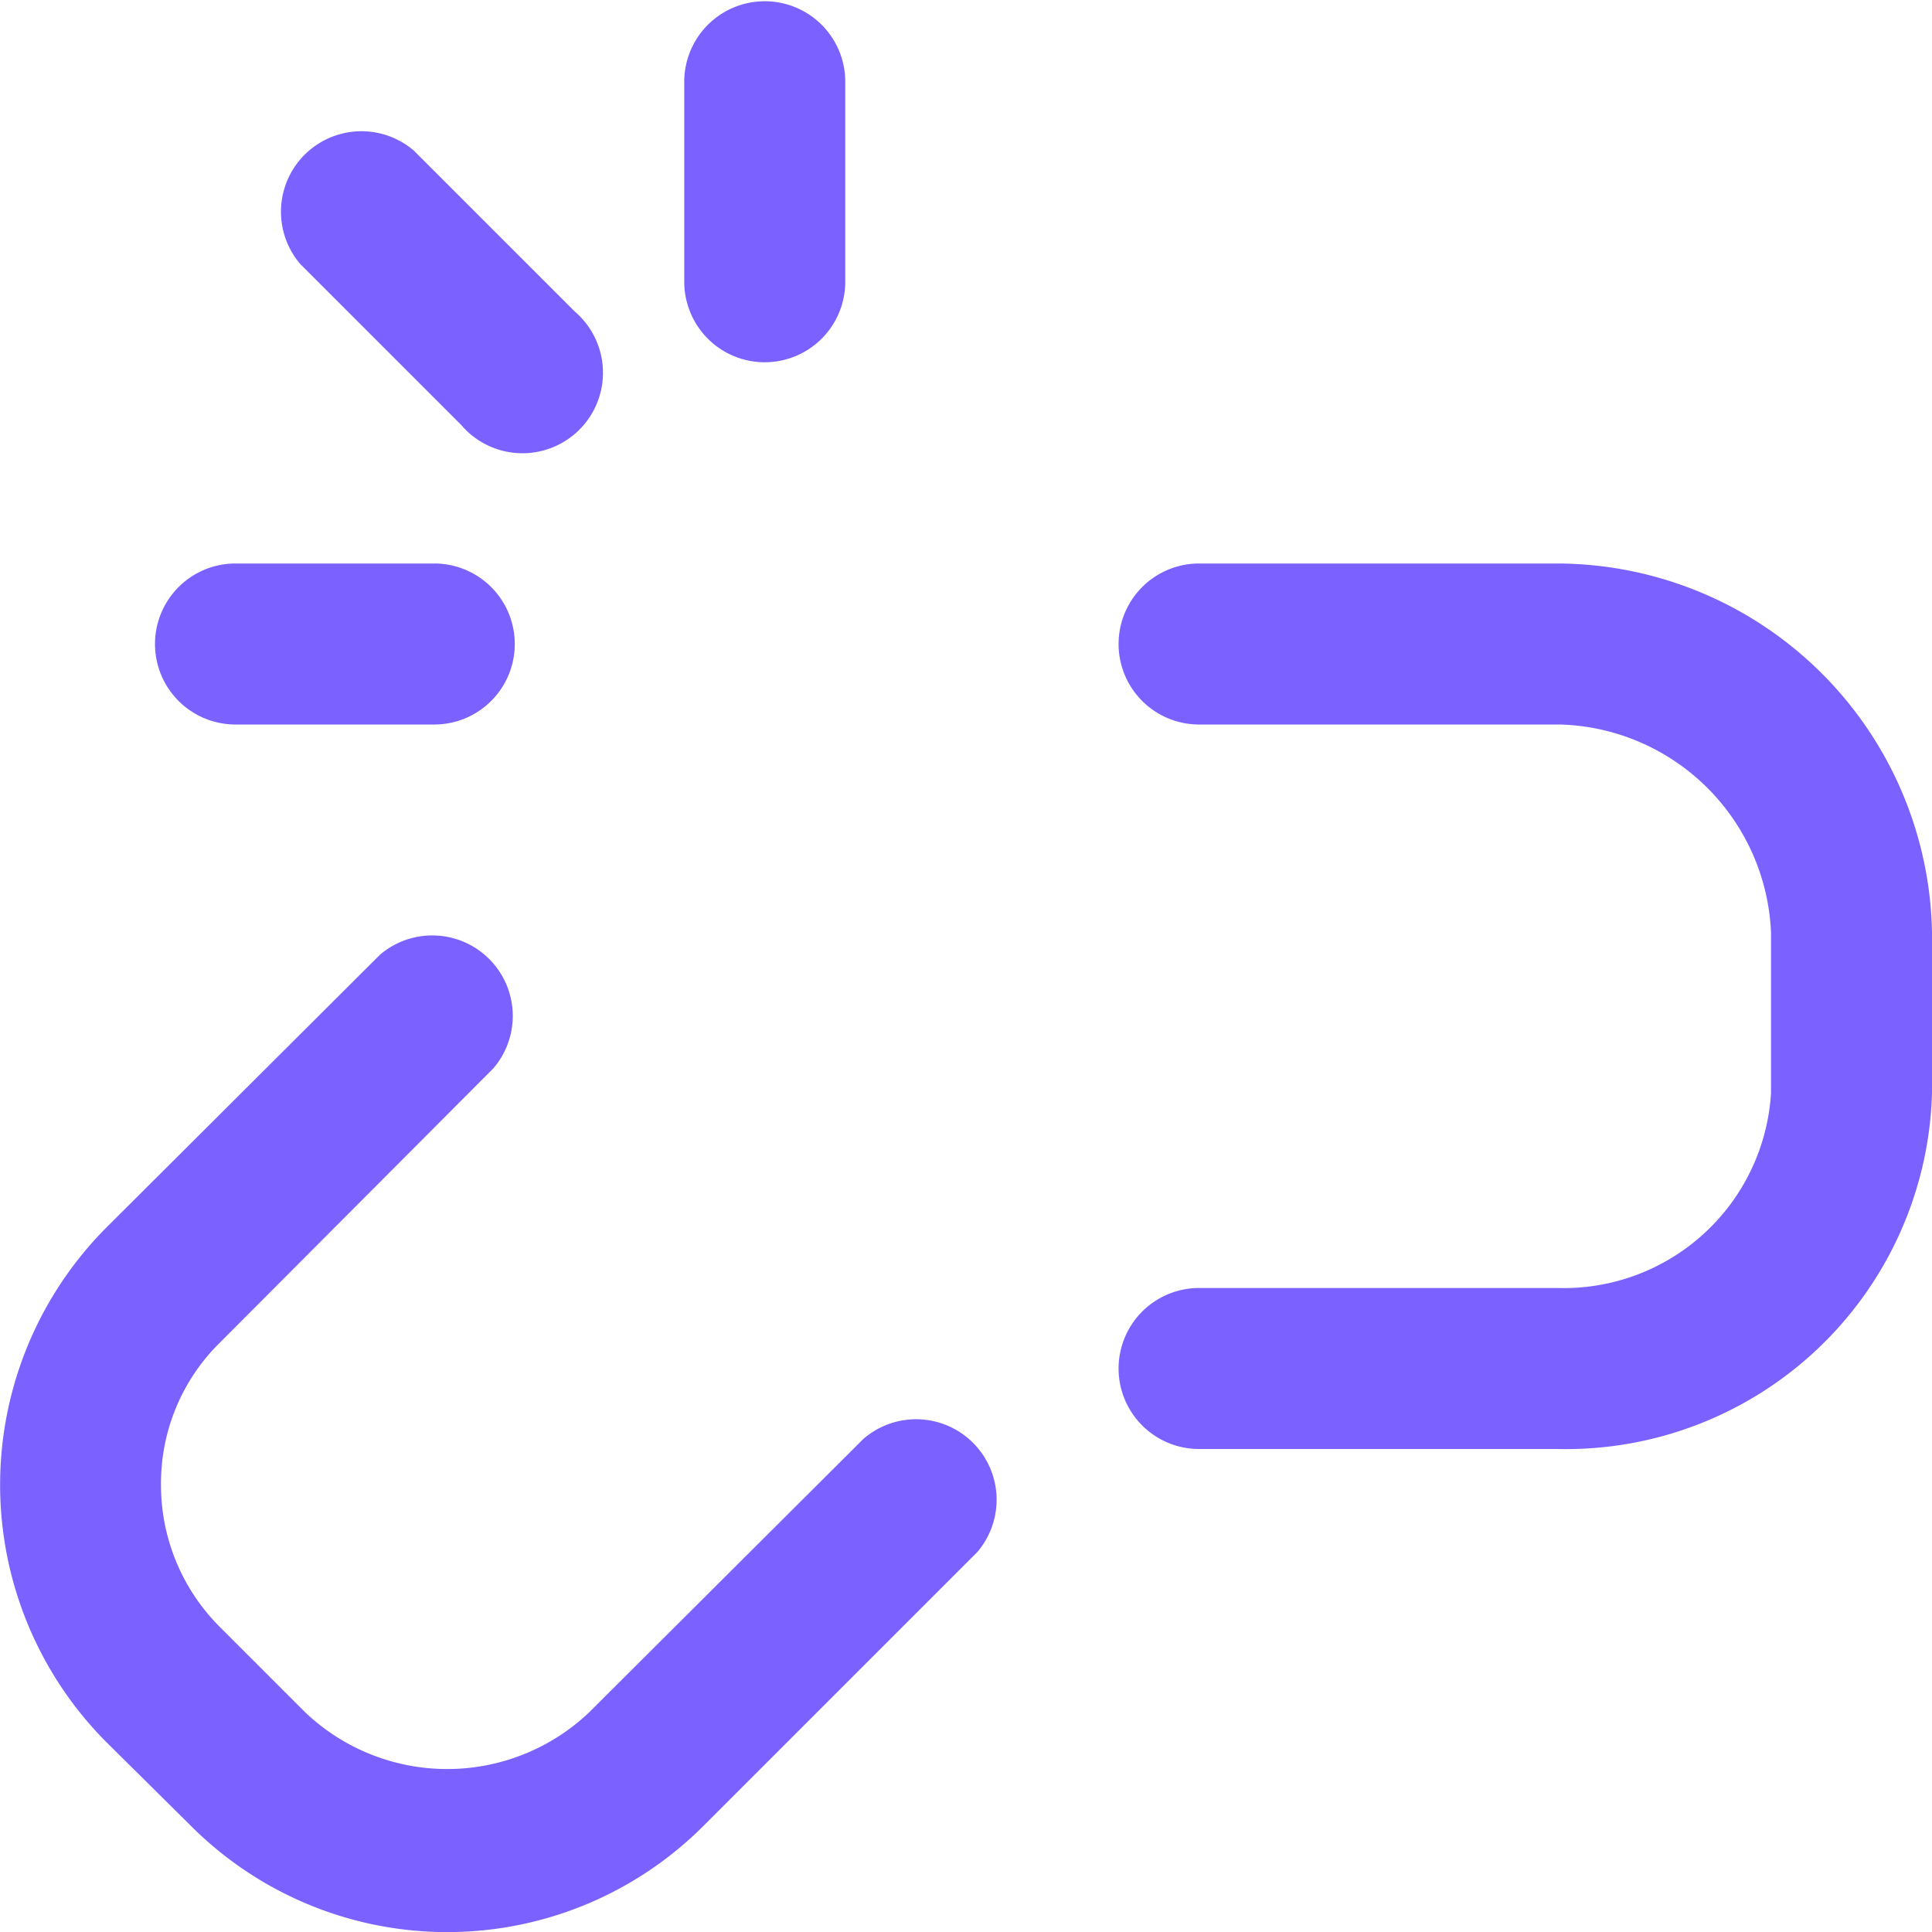
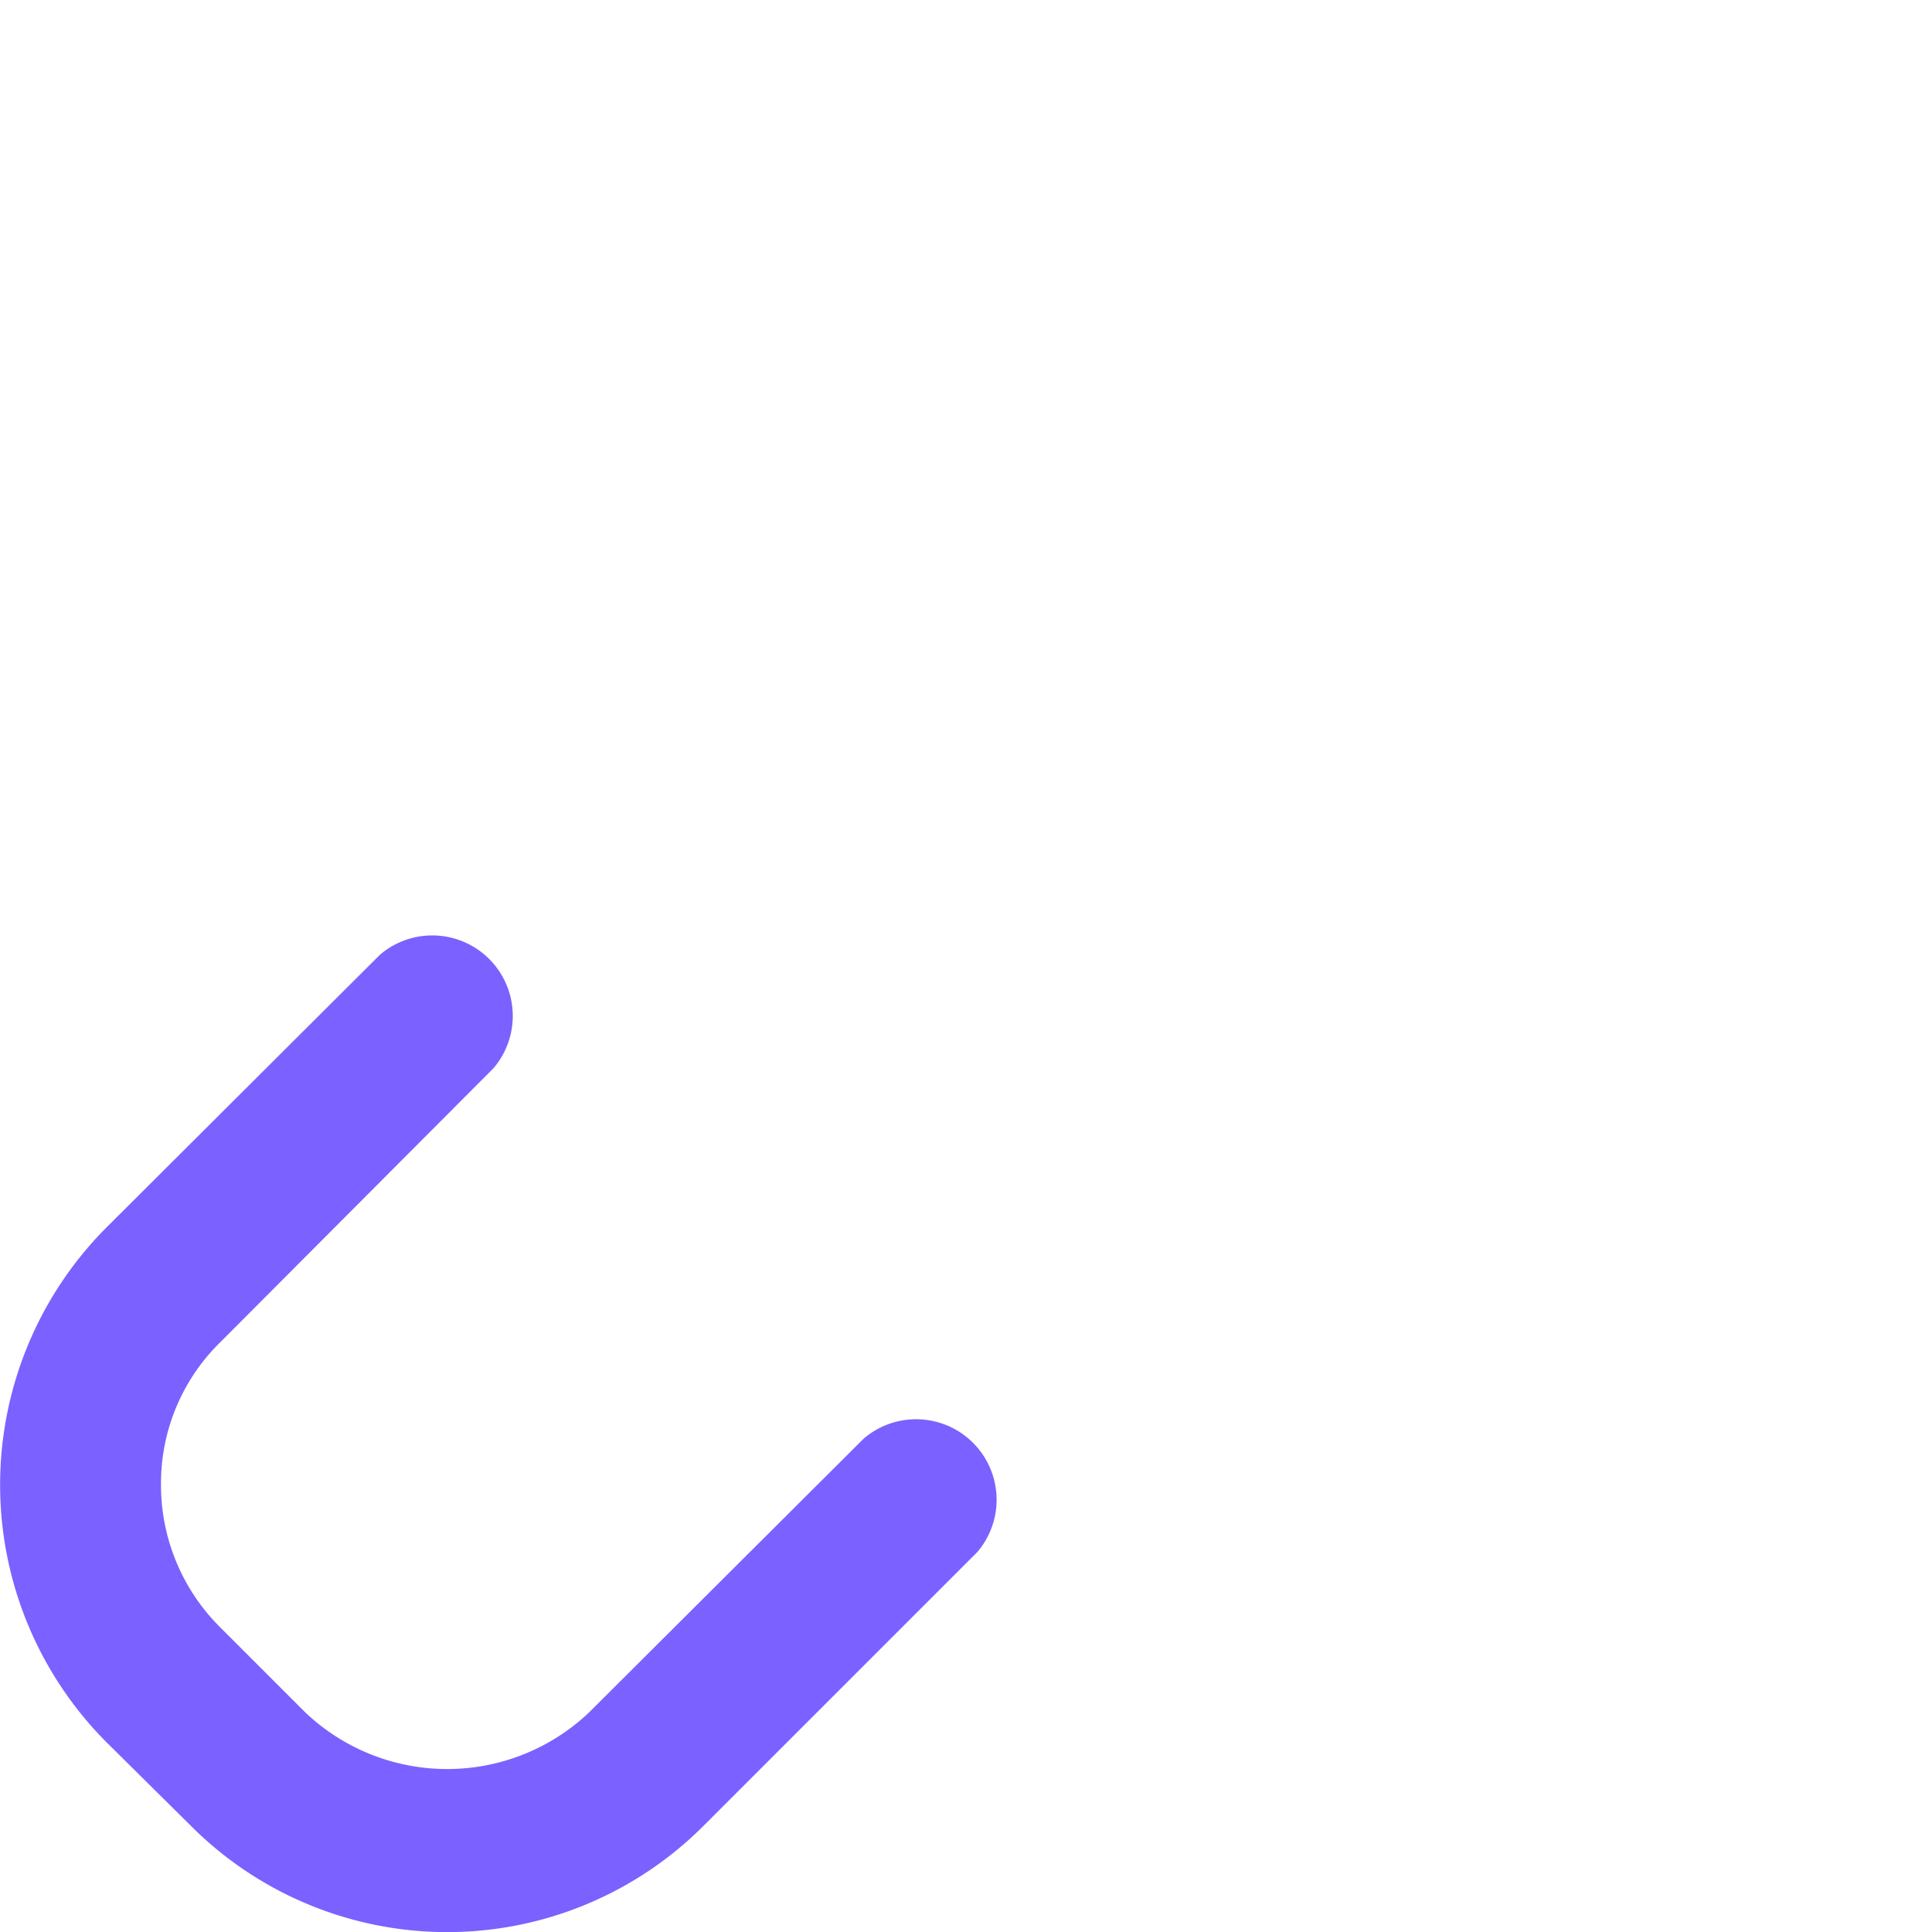
<svg xmlns="http://www.w3.org/2000/svg" viewBox="0 0 100 100" id="Link-Broken--Streamline-Ultimate" height="100" width="100">
  <desc>Link Broken Streamline Icon: https://streamlinehq.com</desc>
  <g>
-     <path d="M23.875 22a4.167 4.167 0 1 0 5.875 -5.875l-8.333 -8.333a4.167 4.167 0 0 0 -5.875 5.875Z" fill="#7b61ff" stroke-width="4.167" />
-     <path d="M39.583 18.75a4.167 4.167 0 0 0 4.167 -4.167V4.167a4.167 4.167 0 0 0 -8.333 0v10.417a4.167 4.167 0 0 0 4.167 4.167Z" fill="#7b61ff" stroke-width="4.167" />
-     <path d="M12.125 37.5h10.417a4.167 4.167 0 0 0 0 -8.333h-10.417a4.167 4.167 0 0 0 0 8.333Z" fill="#7b61ff" stroke-width="4.167" />
    <path d="m44.708 74.458 -14.208 14.167a10.667 10.667 0 0 1 -14.708 0l-4.417 -4.417A10.375 10.375 0 0 1 8.333 76.833a10.208 10.208 0 0 1 3.042 -7.333l14.167 -14.208a4.167 4.167 0 0 0 -5.875 -5.875l-14.208 14.167a18.875 18.875 0 0 0 0 26.542l4.417 4.375a18.75 18.75 0 0 0 26.542 0l14.167 -14.167a4.167 4.167 0 0 0 -5.875 -5.875Z" fill="#7b61ff" stroke-width="4.167" />
-     <path d="M80.75 29.167h-18.75a4.167 4.167 0 0 0 0 8.333h18.75A11.25 11.25 0 0 1 91.667 48.25v8.333A10.75 10.75 0 0 1 80.625 66.667h-18.625a4.167 4.167 0 0 0 0 8.333h18.625A18.958 18.958 0 0 0 100 56.583v-8.333A19.458 19.458 0 0 0 80.75 29.167Z" fill="#7b61ff" stroke-width="4.167" />
  </g>
</svg>